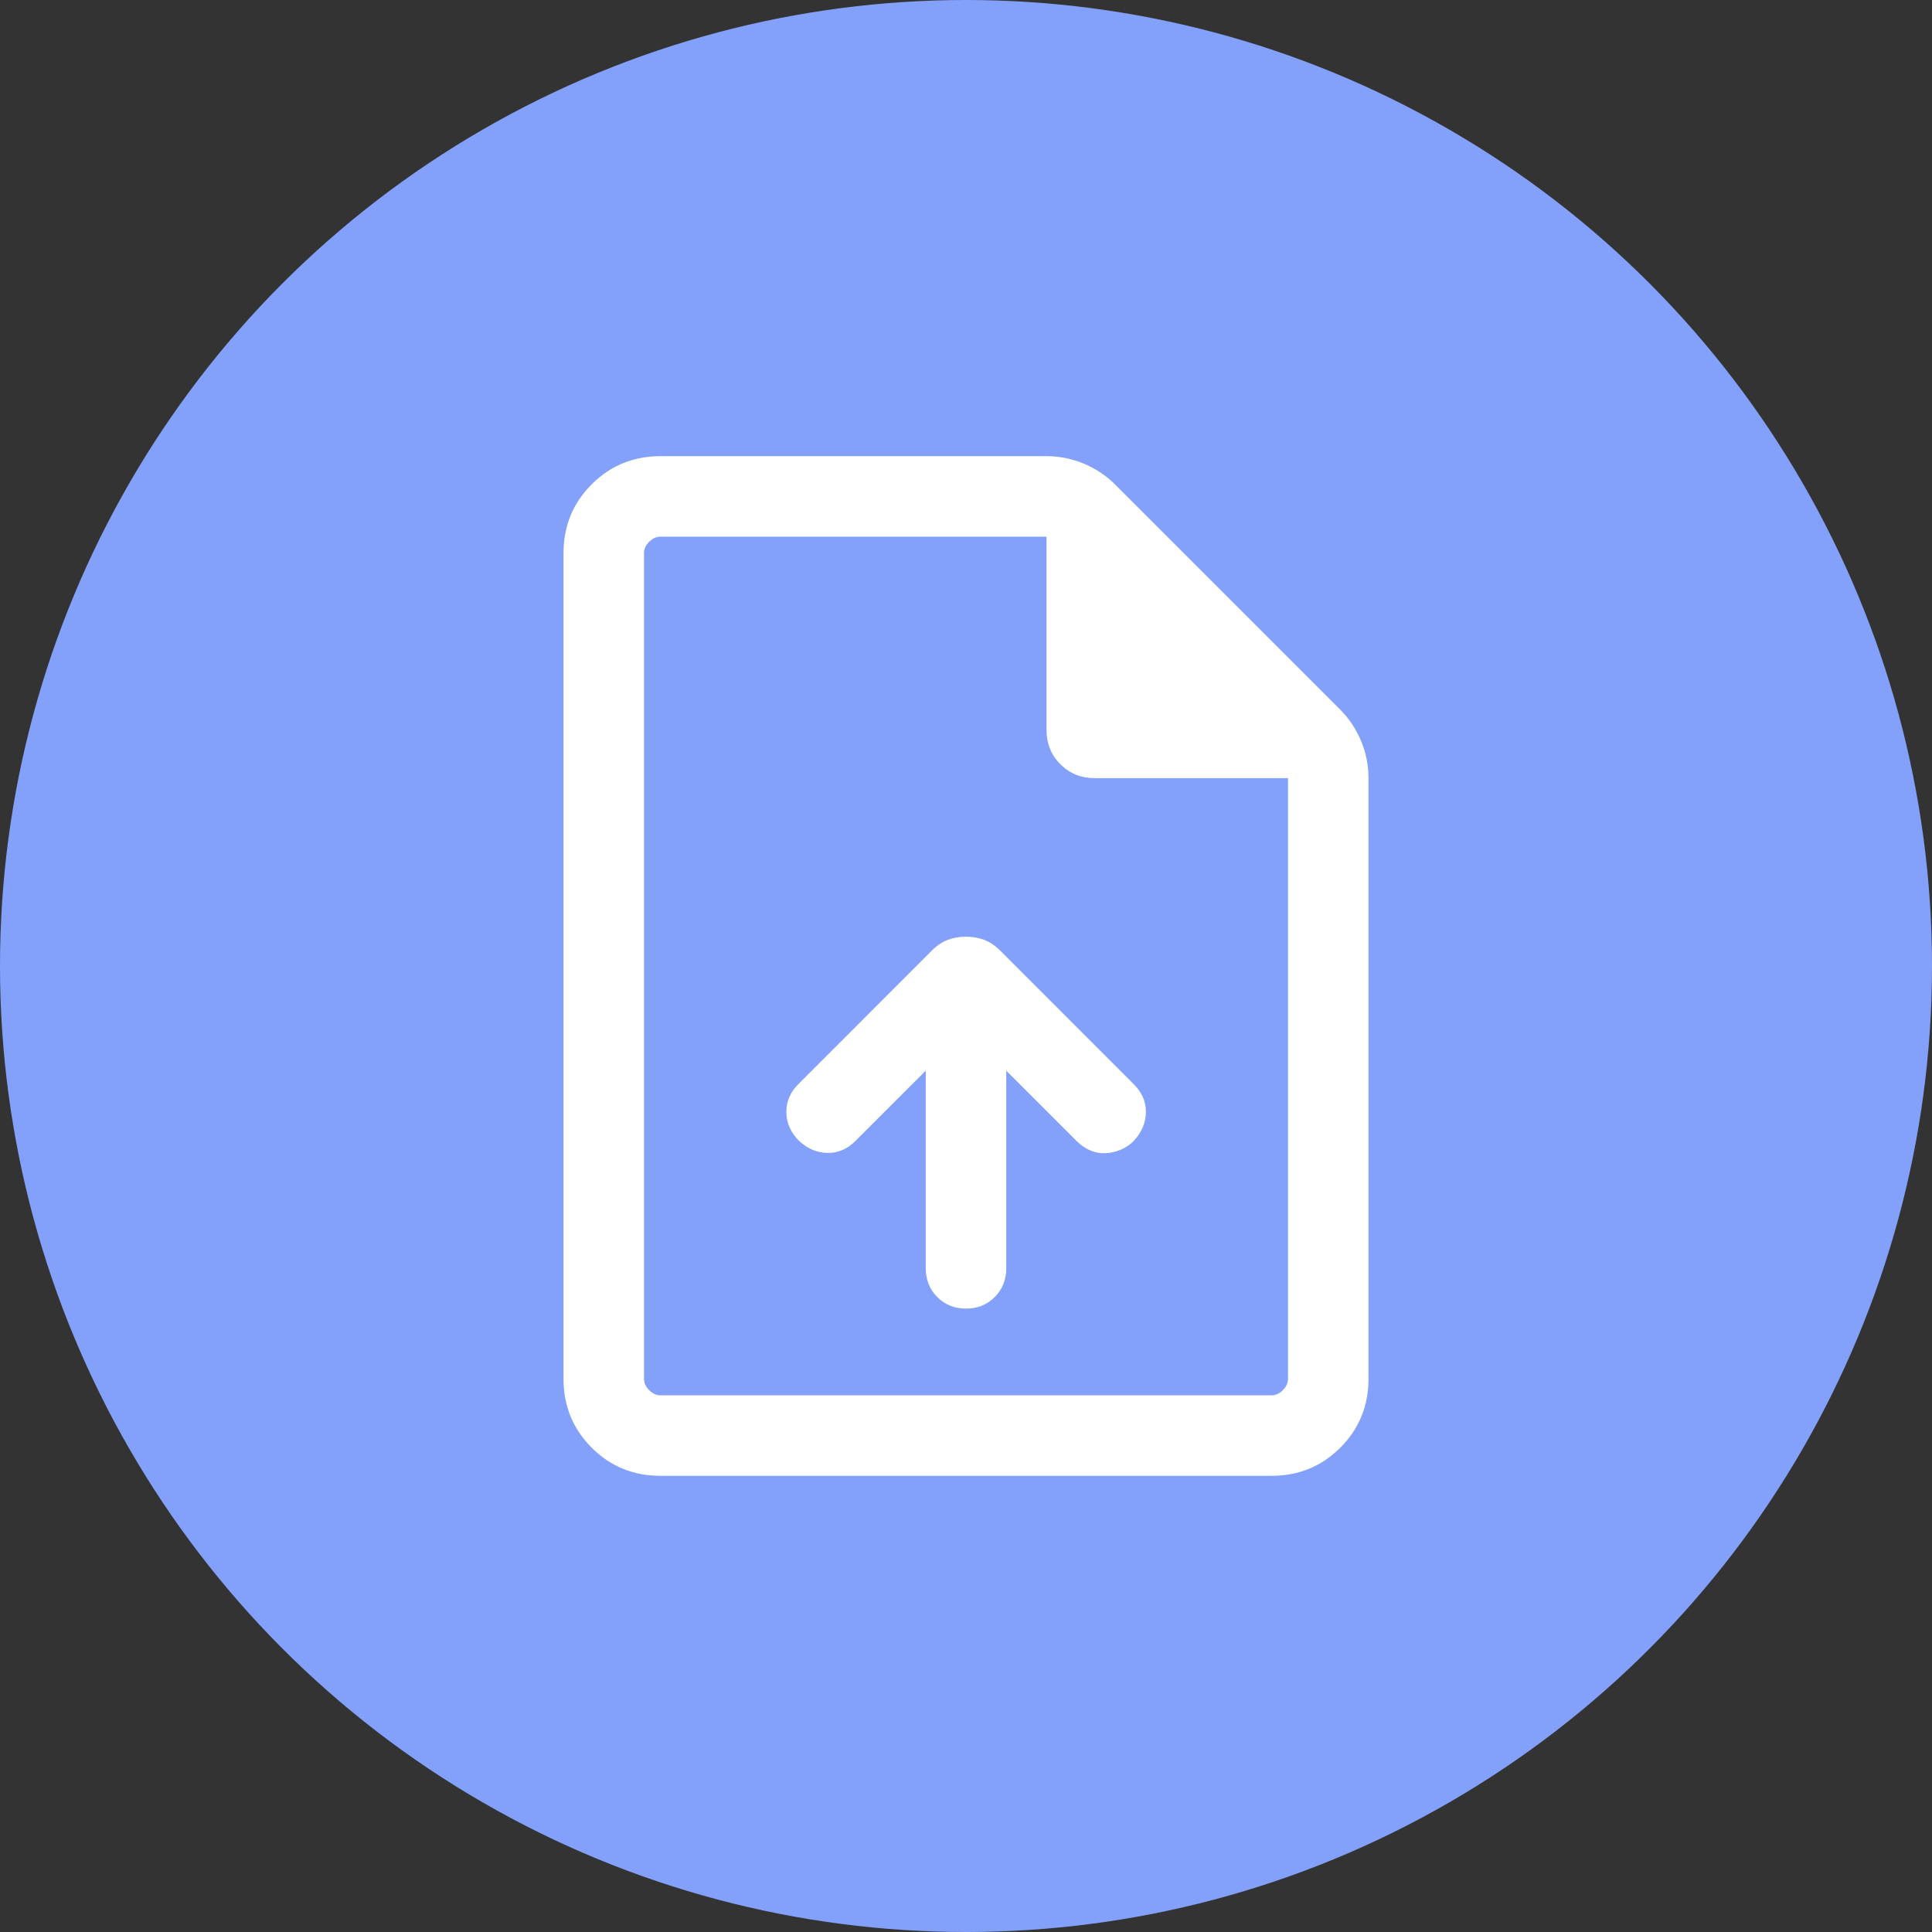
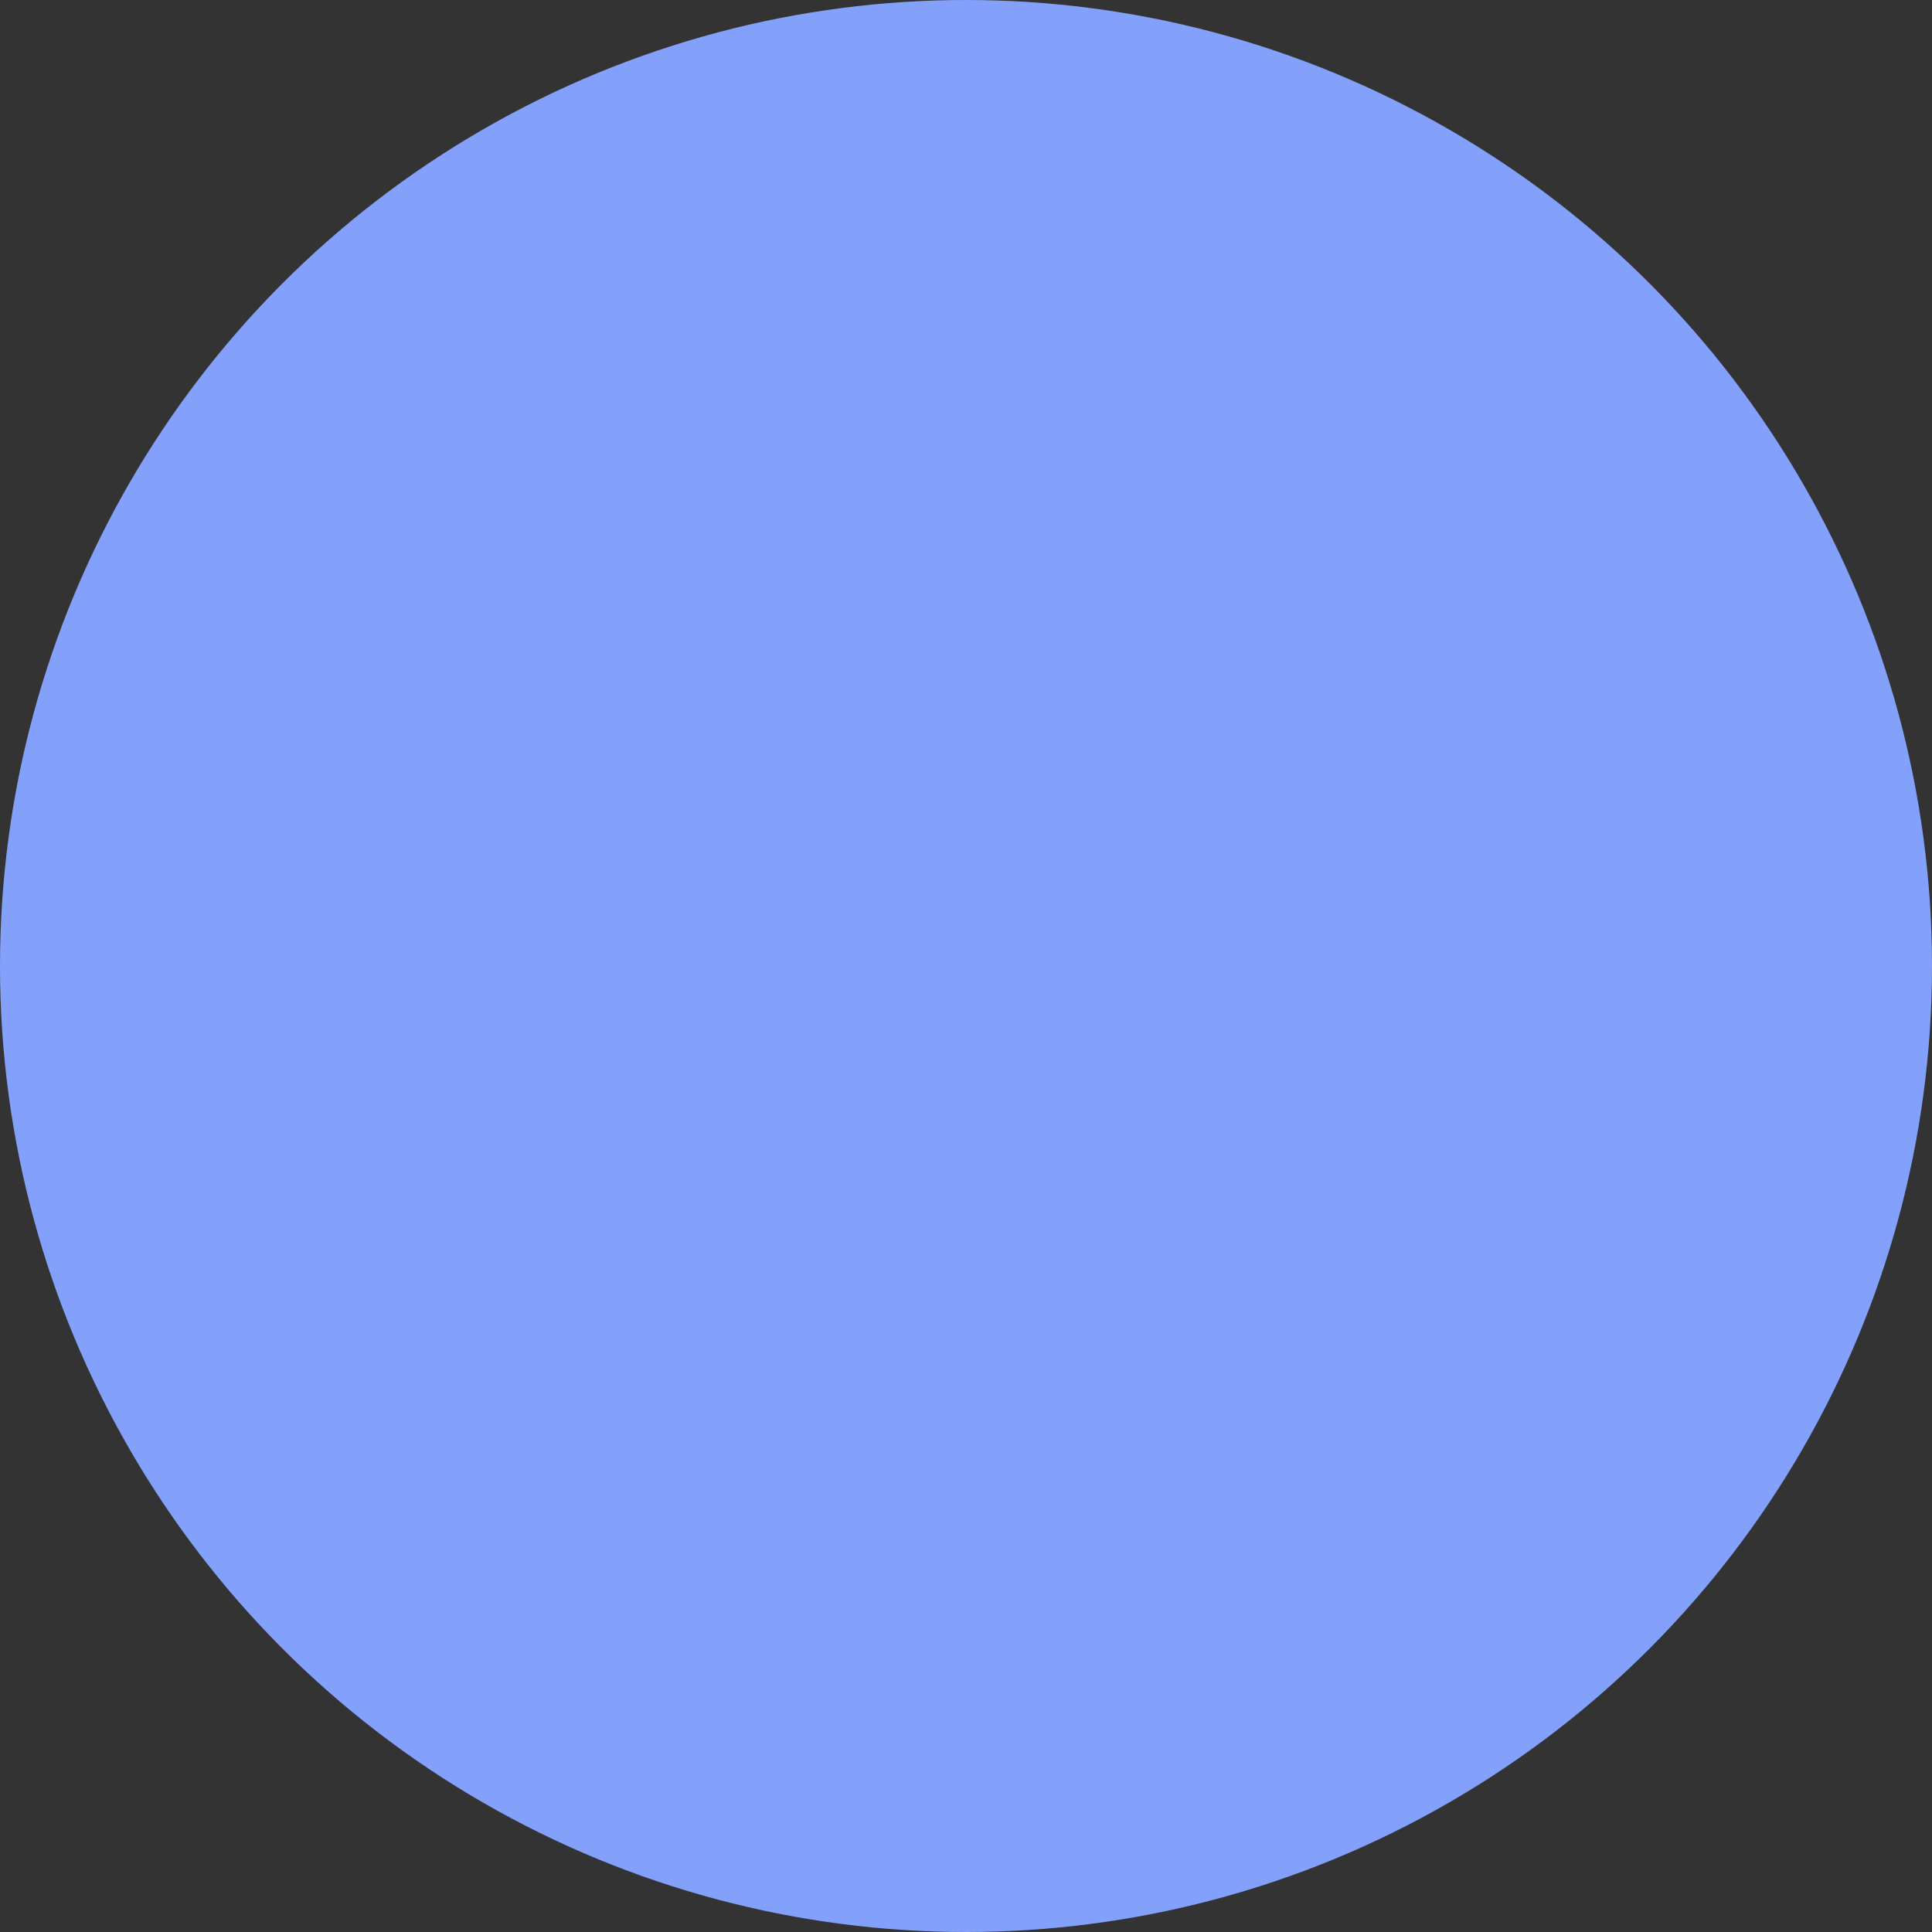
<svg xmlns="http://www.w3.org/2000/svg" width="36" height="36" viewBox="0 0 36 36" fill="none">
  <rect x="0" y="0" width="36" height="36" fill="#333333" stroke="none" />
  <circle cx="18" cy="18" r="18" fill="#83A1FB" />
-   <path d="M17.25 19.95V23.634C17.25 23.847 17.322 24.026 17.465 24.169C17.609 24.313 17.787 24.384 18 24.384C18.213 24.384 18.391 24.313 18.535 24.169C18.678 24.026 18.75 23.847 18.75 23.634V19.95L20.073 21.273C20.148 21.347 20.231 21.403 20.324 21.44C20.417 21.477 20.51 21.494 20.603 21.488C20.696 21.483 20.788 21.462 20.879 21.425C20.97 21.388 21.052 21.332 21.127 21.258C21.272 21.103 21.347 20.927 21.352 20.731C21.357 20.535 21.282 20.359 21.127 20.204L18.633 17.709C18.539 17.616 18.44 17.55 18.337 17.512C18.233 17.473 18.12 17.454 18 17.454C17.88 17.454 17.767 17.473 17.663 17.512C17.56 17.55 17.461 17.616 17.367 17.709L14.873 20.204C14.724 20.353 14.651 20.527 14.653 20.726C14.655 20.925 14.733 21.103 14.889 21.258C15.044 21.403 15.219 21.478 15.415 21.483C15.611 21.488 15.787 21.413 15.942 21.258L17.25 19.95ZM12.308 27.5C11.803 27.5 11.375 27.325 11.025 26.975C10.675 26.625 10.5 26.197 10.5 25.692V10.308C10.5 9.803 10.675 9.375 11.025 9.025C11.375 8.675 11.803 8.5 12.308 8.5H19.502C19.743 8.5 19.975 8.547 20.197 8.64C20.42 8.734 20.613 8.863 20.777 9.027L24.973 13.223C25.137 13.387 25.266 13.58 25.36 13.803C25.453 14.025 25.5 14.257 25.5 14.498V25.692C25.5 26.197 25.325 26.625 24.975 26.975C24.625 27.325 24.197 27.5 23.692 27.5H12.308ZM19.5 13.596V10H12.308C12.231 10 12.16 10.032 12.096 10.096C12.032 10.16 12 10.231 12 10.308V25.692C12 25.769 12.032 25.84 12.096 25.904C12.16 25.968 12.231 26 12.308 26H23.692C23.769 26 23.84 25.968 23.904 25.904C23.968 25.84 24 25.769 24 25.692V14.5H20.404C20.146 14.5 19.931 14.414 19.759 14.241C19.586 14.069 19.5 13.854 19.5 13.596Z" fill="white" />
</svg>